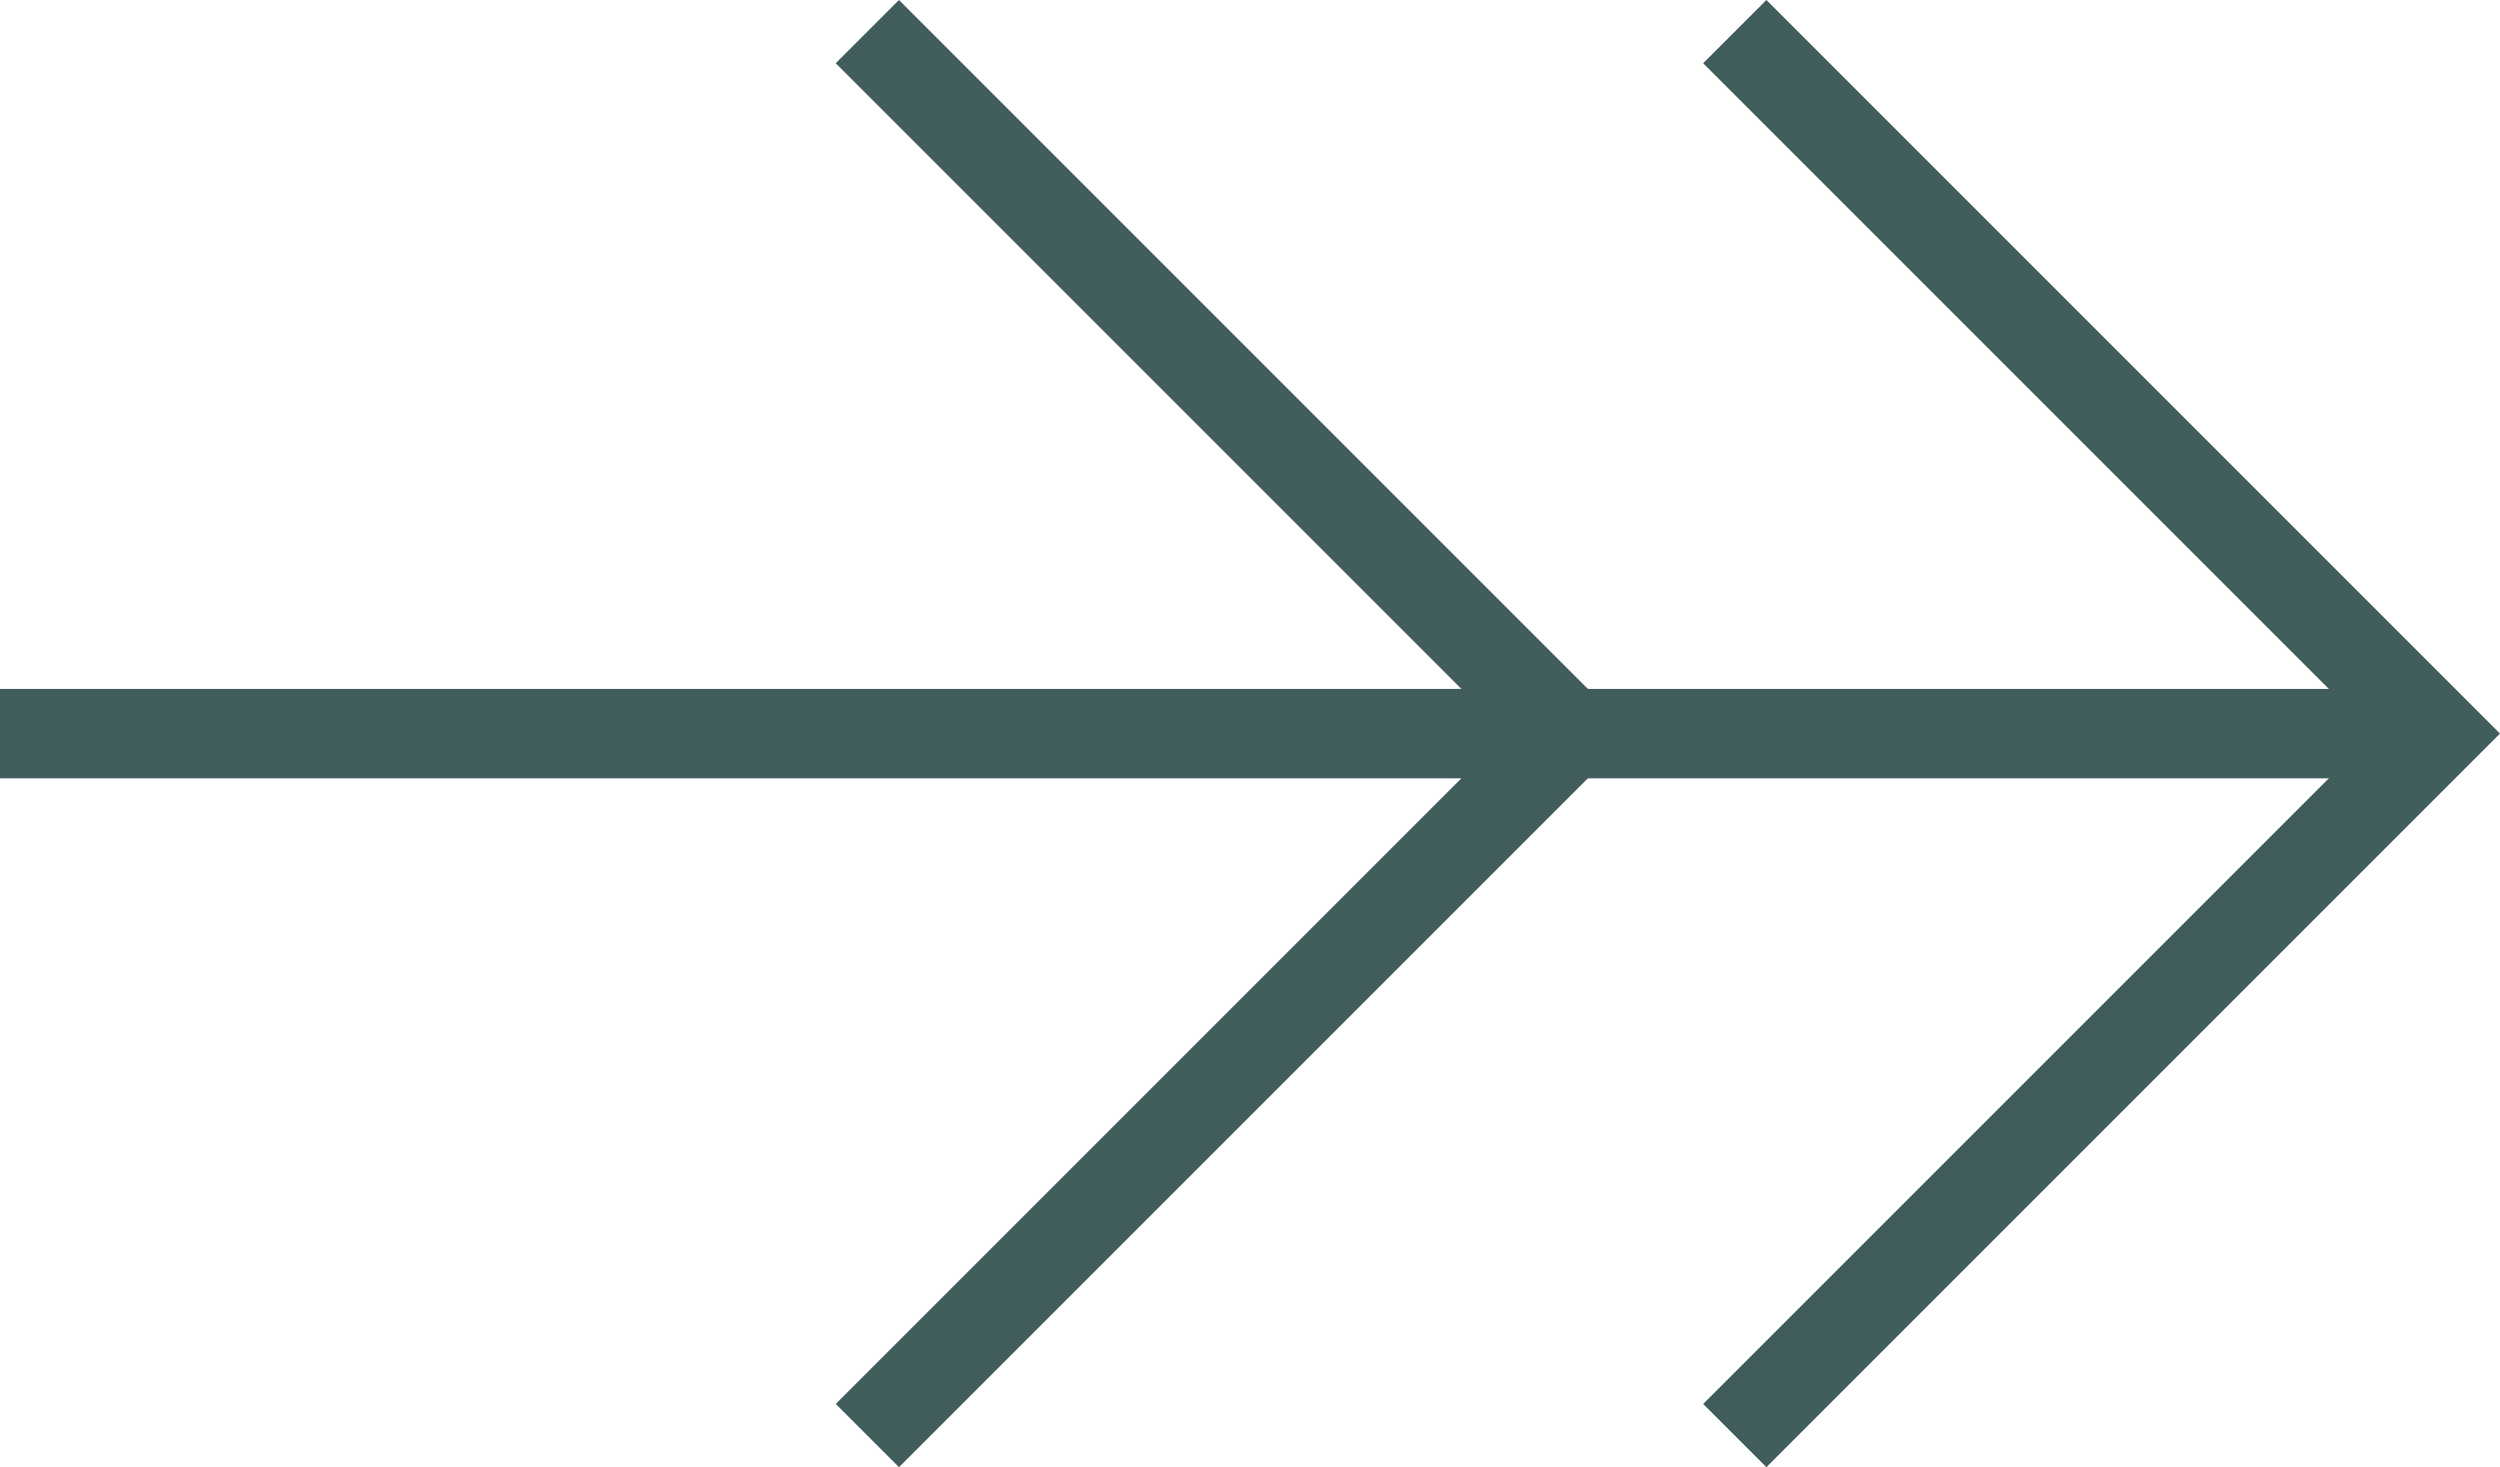
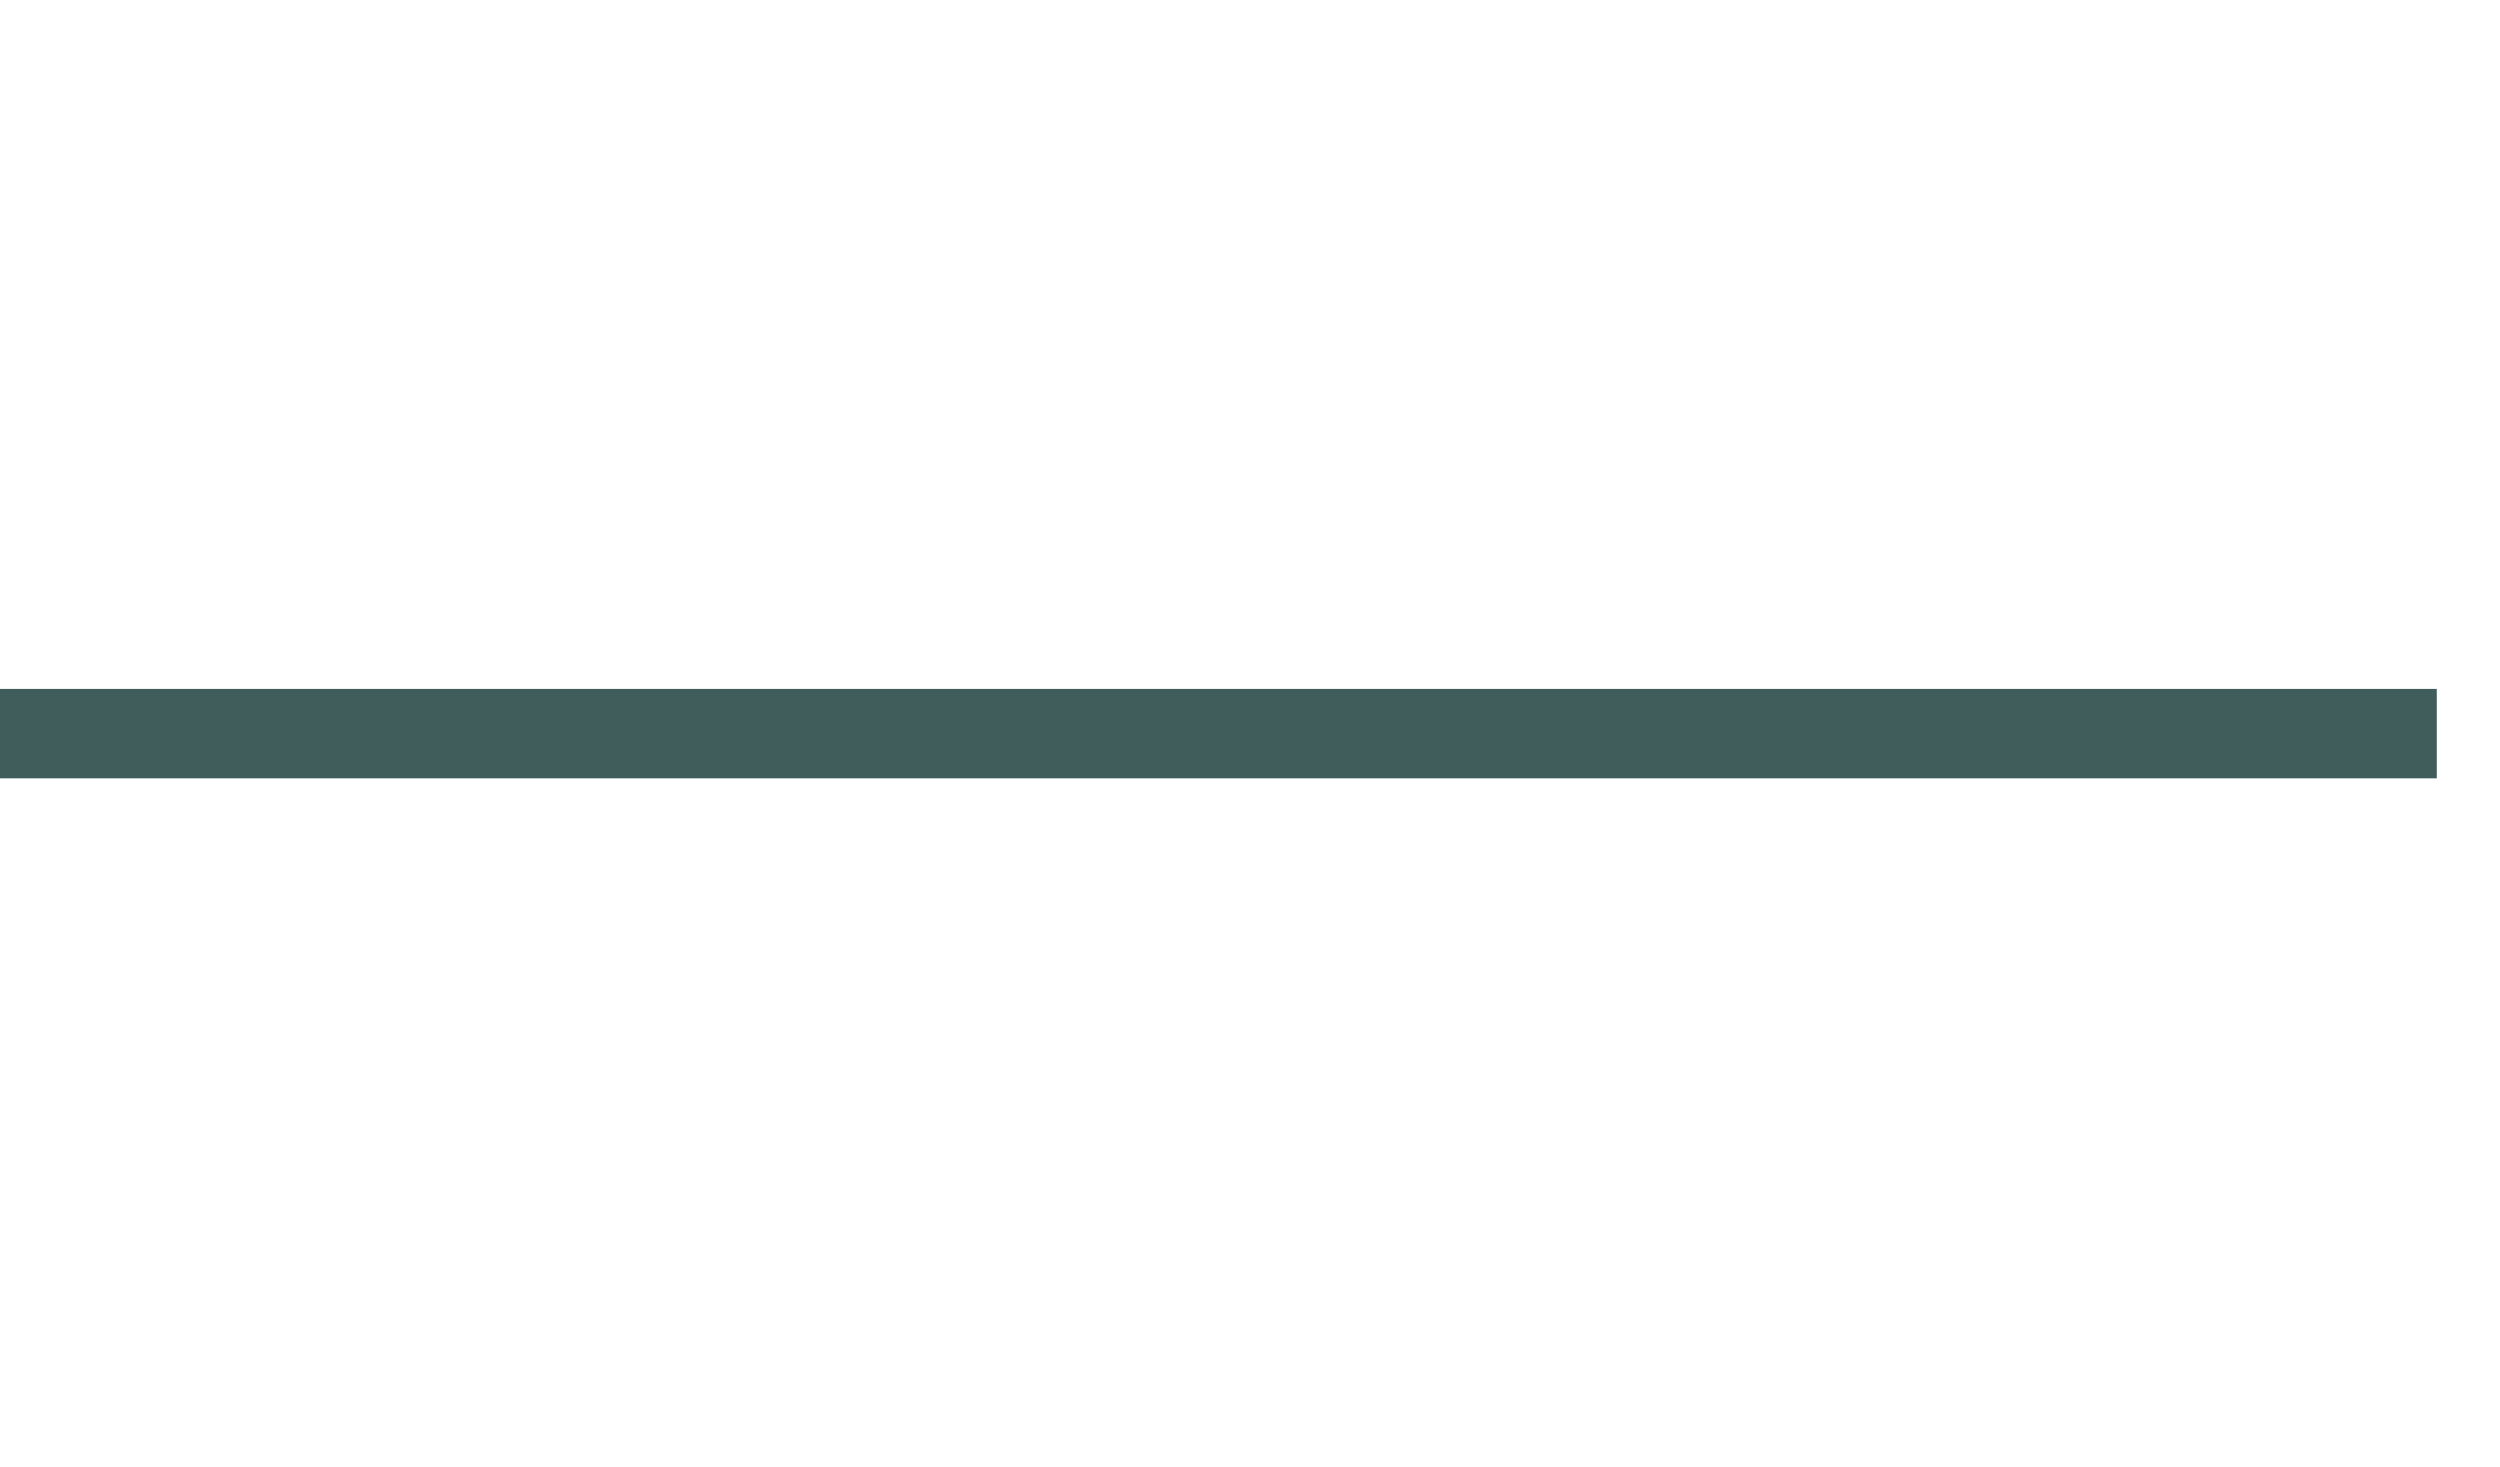
<svg xmlns="http://www.w3.org/2000/svg" width="55.914" height="32.817" viewBox="0 0 55.914 32.817" style="transform: rotate(180deg)">
  <g id="Group_3" data-name="Group 3" transform="translate(-763.534 -151.354)">
-     <path id="Path_2" data-name="Path 2" d="M470.568,1.061l15.7,15.7-15.7,15.7" transform="translate(331.765 151)" fill="none" stroke="#405c5b" stroke-width="2" />
-     <path id="Path_4" data-name="Path 4" d="M470.568,1.061l15.7,15.7-15.7,15.7" transform="translate(312.365 151)" fill="none" stroke="#405c5b" stroke-width="2" />
    <line id="Line_6" data-name="Line 6" x1="54.5" transform="translate(763.534 167.762)" fill="none" stroke="#405c5b" stroke-width="2" />
  </g>
</svg>